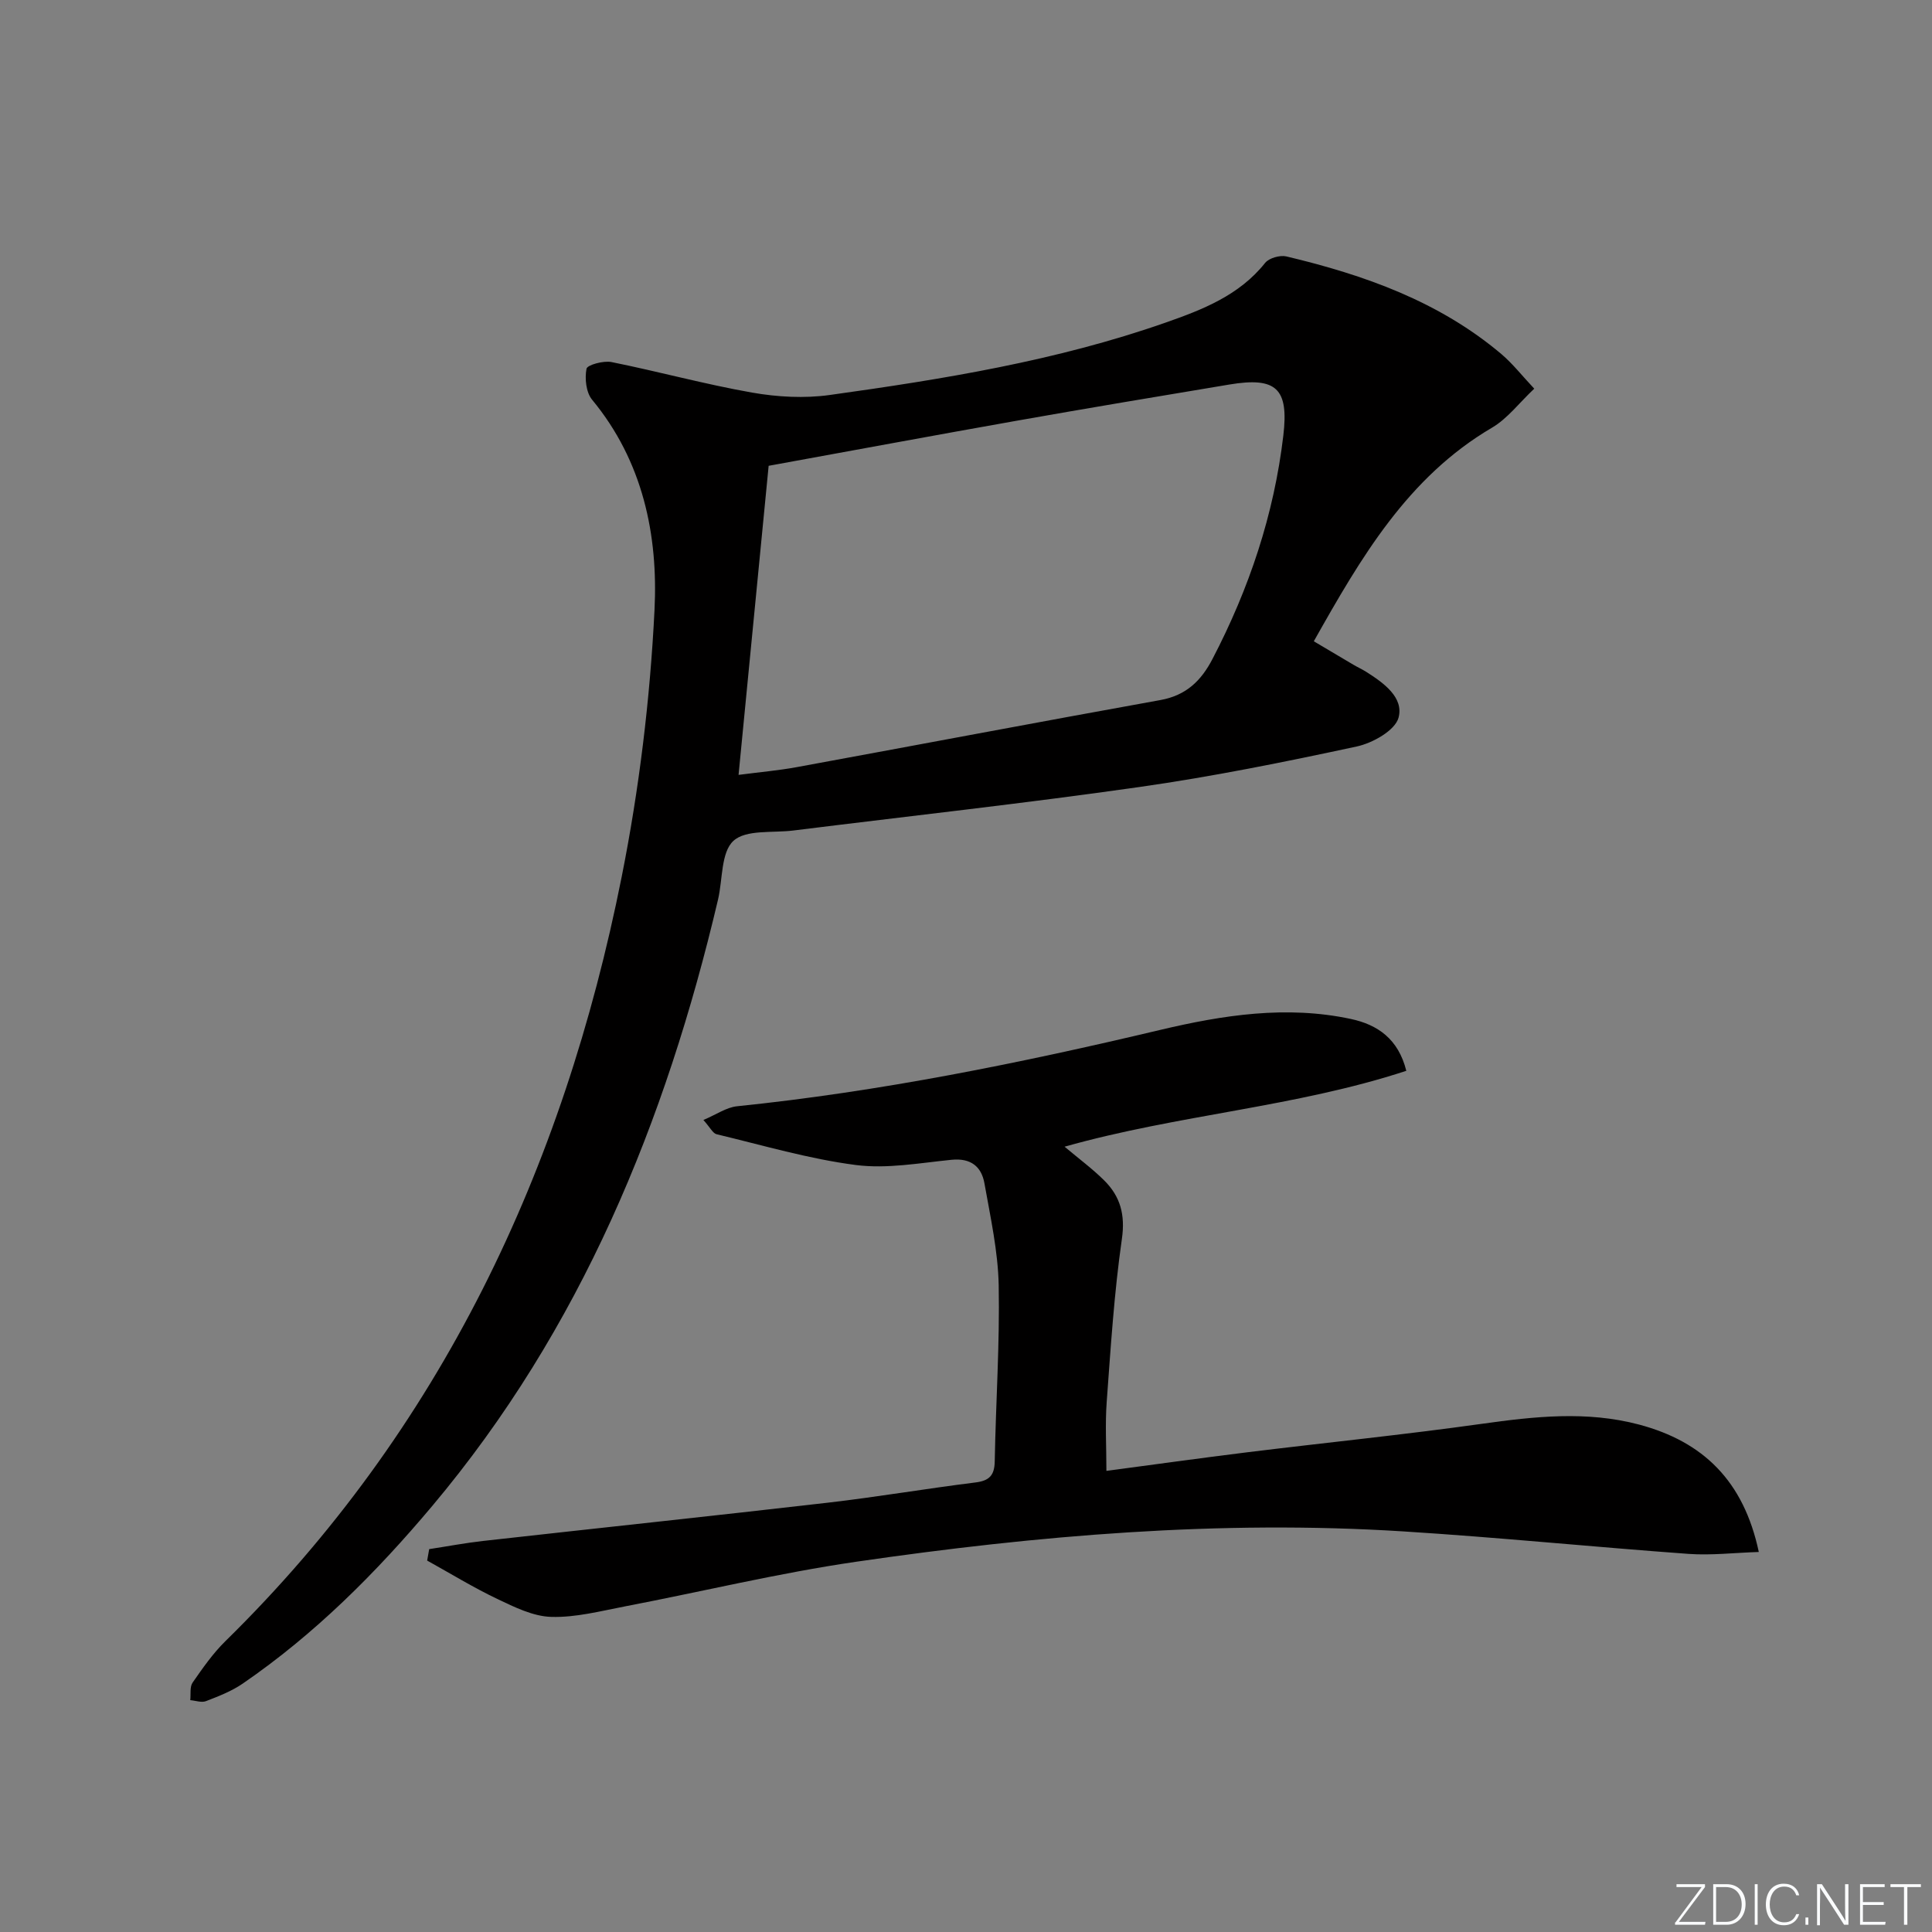
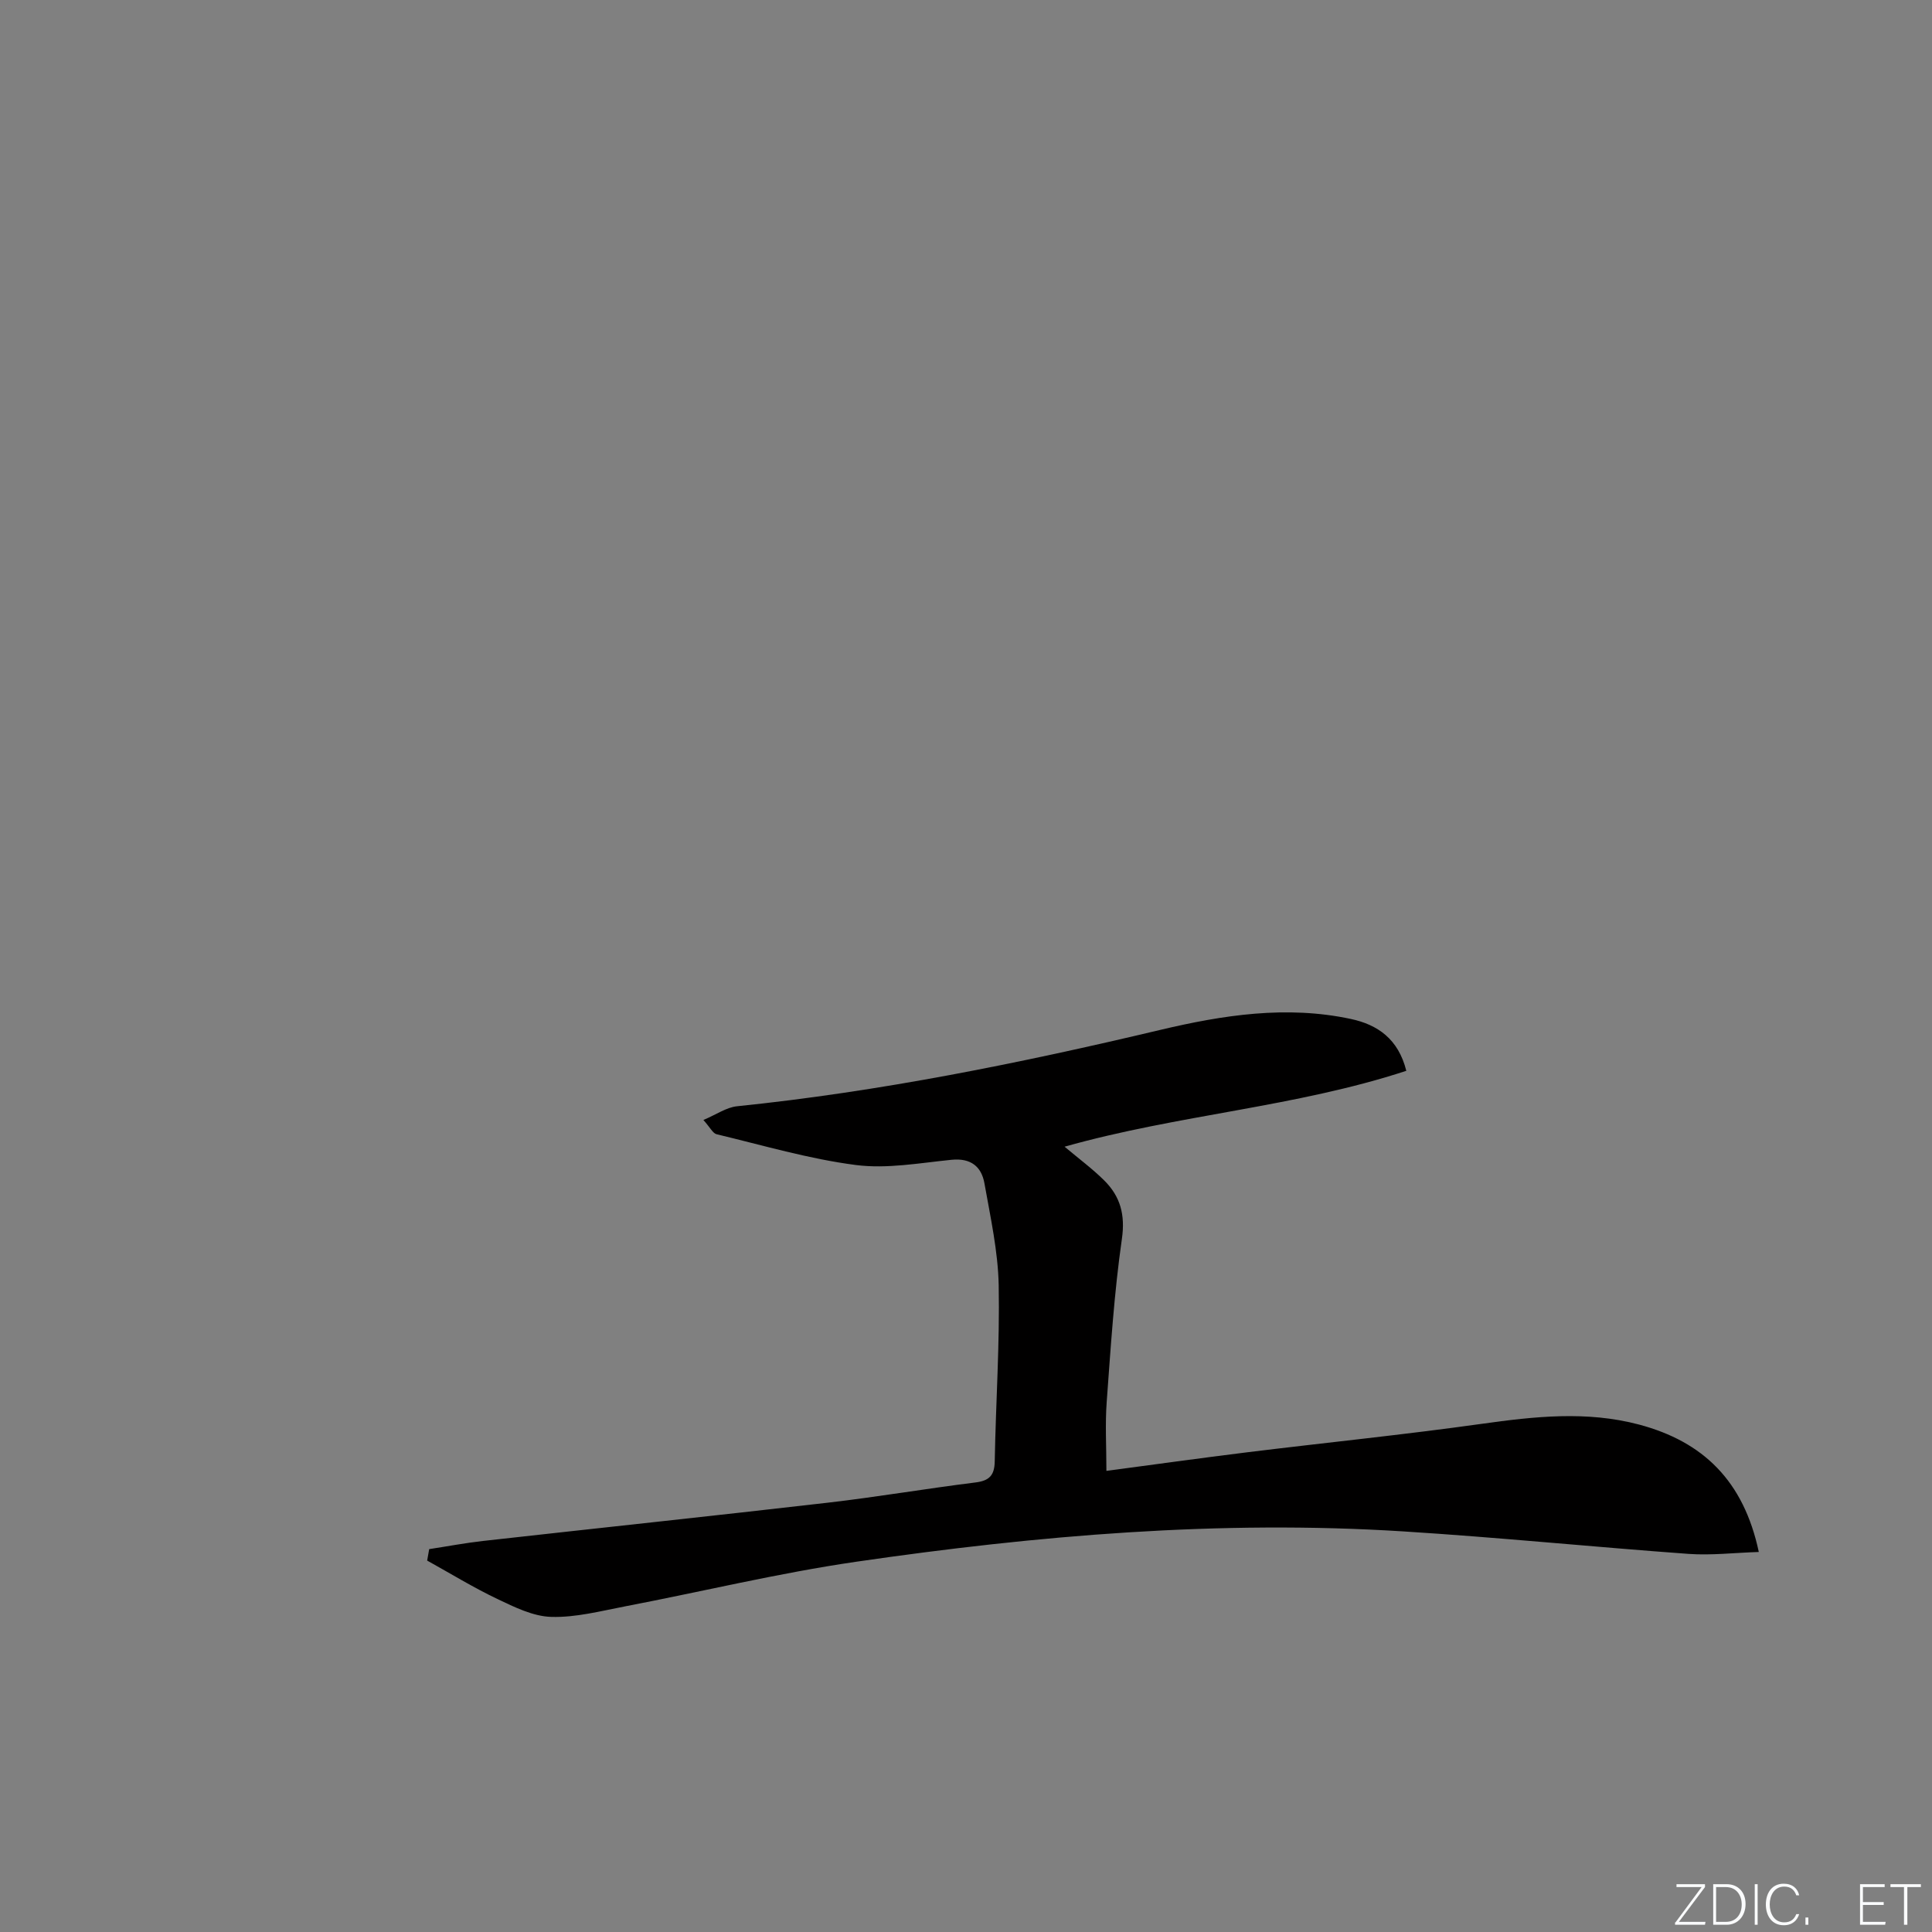
<svg xmlns="http://www.w3.org/2000/svg" enable-background="new 0 0 400 400" viewBox="0 0 400 400">
  <rect x="0" y="0" width="400" height="400" fill="#808080" stroke="none" />
  <g fill="#fafbfc">
    <path d="m346.9 398 5.4-7.3h-5.2v-.6h5.9v.6l-5.4 7.2h5.5l-.1.6h-6.2v-.5z" />
    <path d="m354.7 390.1h2.8c2.3 0 3.9 1.6 3.9 4.1s-1.6 4.3-3.9 4.3h-2.8zm.6 7.8h2c2.2 0 3.3-1.6 3.3-3.6 0-1.8-1-3.6-3.3-3.6h-2z" />
    <path d="m363.9 390.1v8.4h-.6v-8.4z" />
    <path d="m372.5 396.3c-.4 1.3-1.4 2.3-3.2 2.3-2.4 0-3.7-1.9-3.7-4.3 0-2.3 1.2-4.3 3.7-4.3 1.8 0 2.9 1 3.2 2.4h-.6c-.4-1.1-1.1-1.8-2.5-1.8-2.1 0-3 1.9-3 3.7s.9 3.7 3 3.7c1.4 0 2.1-.7 2.5-1.7z" />
    <path d="m373.8 398.5v-1.5h.6v1.5z" />
-     <path d="m376.2 398.5v-8.4h1c1.3 2 4.4 6.7 4.9 7.6-.1-1.2-.1-2.4-.1-3.8v-3.8h.7v8.4h-.9c-1.2-1.9-4.4-6.8-5-7.7.1 1.1 0 2.3 0 3.9v3.9h-.6z" />
    <path d="m390 394.4h-4.3v3.5h4.7l-.1.6h-5.2v-8.4h5.1v.6h-4.5v3.1h4.3z" />
    <path d="m394.2 390.7h-2.8v-.6h6.3v.6h-2.8v7.8h-.7z" />
  </g>
-   <path d="m317.65 80.47c-3.13 2.95-5.53 6.18-8.72 8.06-17.49 10.27-27.15 26.89-36.92 44.24 2.87 1.7 5.54 3.3 8.22 4.87.86.51 1.78.92 2.62 1.45 3.61 2.29 7.84 5.31 6.7 9.51-.72 2.63-5.35 5.24-8.64 5.95-14.91 3.21-29.9 6.24-45 8.39-23.83 3.4-47.78 6.03-71.67 9.01-4.26.53-9.8-.24-12.39 2.14-2.6 2.38-2.21 7.98-3.19 12.16-10.84 46.04-28.4 88.94-59.19 125.57-11.6 13.8-24.29 26.51-39.23 36.76-2.29 1.57-4.98 2.61-7.59 3.62-.92.36-2.16-.11-3.26-.2.14-1.23-.13-2.75.49-3.64 2.08-2.99 4.2-6.04 6.79-8.58 44.64-43.79 69.97-97.69 82.04-158.23 3.62-18.17 5.88-36.76 6.8-55.26.77-15.52-2.4-30.81-12.92-43.53-1.25-1.51-1.55-4.38-1.16-6.41.15-.8 3.51-1.72 5.17-1.39 9.73 1.96 19.34 4.6 29.1 6.32 5.24.92 10.83 1.23 16.08.5 23.51-3.27 46.94-7.08 69.46-14.96 7.68-2.69 15.31-5.63 20.69-12.39.81-1.01 3.08-1.65 4.4-1.34 16.15 3.84 31.61 9.31 44.53 20.23 2.36 2.01 4.31 4.52 6.79 7.15zm-158.51 15.97c-2.09 21.49-4.14 42.54-6.23 63.99 4.47-.58 8.26-.91 11.98-1.59 25.12-4.61 50.21-9.37 75.35-13.9 5.32-.96 8.43-3.96 10.8-8.52 7.59-14.57 12.73-29.9 14.66-46.25 1.15-9.73-1.43-12.18-11.16-10.56-14.72 2.45-29.43 4.91-44.12 7.51-17.15 3.04-34.28 6.23-51.28 9.32z" fill="#010000" />
  <path d="m220.41 237.41c2.98 2.51 5.77 4.57 8.21 6.99 3.34 3.32 4.38 7.1 3.65 12.14-1.6 11.16-2.31 22.46-3.14 33.72-.34 4.59-.06 9.22-.06 14.27 9.66-1.28 19.44-2.65 29.24-3.86 16.15-1.99 32.35-3.62 48.46-5.88 10.93-1.53 21.74-2.73 32.61.16 13.22 3.53 21.63 11.63 24.76 26.37-5.09.16-9.82.73-14.49.4-19.71-1.43-39.39-3.42-59.12-4.66-38-2.4-75.76.82-113.32 6.29-16.05 2.34-31.88 6.18-47.84 9.24-5.05.97-10.18 2.32-15.24 2.17-3.77-.11-7.63-2.03-11.18-3.72-4.97-2.37-9.69-5.27-14.51-7.94.14-.79.28-1.58.42-2.37 3.74-.57 7.46-1.28 11.22-1.7 23.76-2.66 47.53-5.17 71.27-7.91 10.22-1.18 20.38-2.92 30.59-4.19 2.9-.36 3.96-1.47 4.01-4.39.22-12.14 1.05-24.29.82-36.42-.14-7.06-1.71-14.11-2.95-21.11-.62-3.5-2.83-5.28-6.8-4.89-6.61.66-13.38 1.92-19.85 1.08-9.72-1.26-19.24-4.08-28.81-6.37-.77-.18-1.31-1.37-2.73-2.95 2.67-1.12 4.75-2.61 6.96-2.84 29.62-3.04 58.7-8.94 87.63-15.81 12.98-3.08 26.15-5.12 39.48-2.26 5.46 1.17 9.8 4.08 11.46 10.73-22.94 7.53-47.24 9.07-70.75 15.71z" fill="#010000" />
</svg>